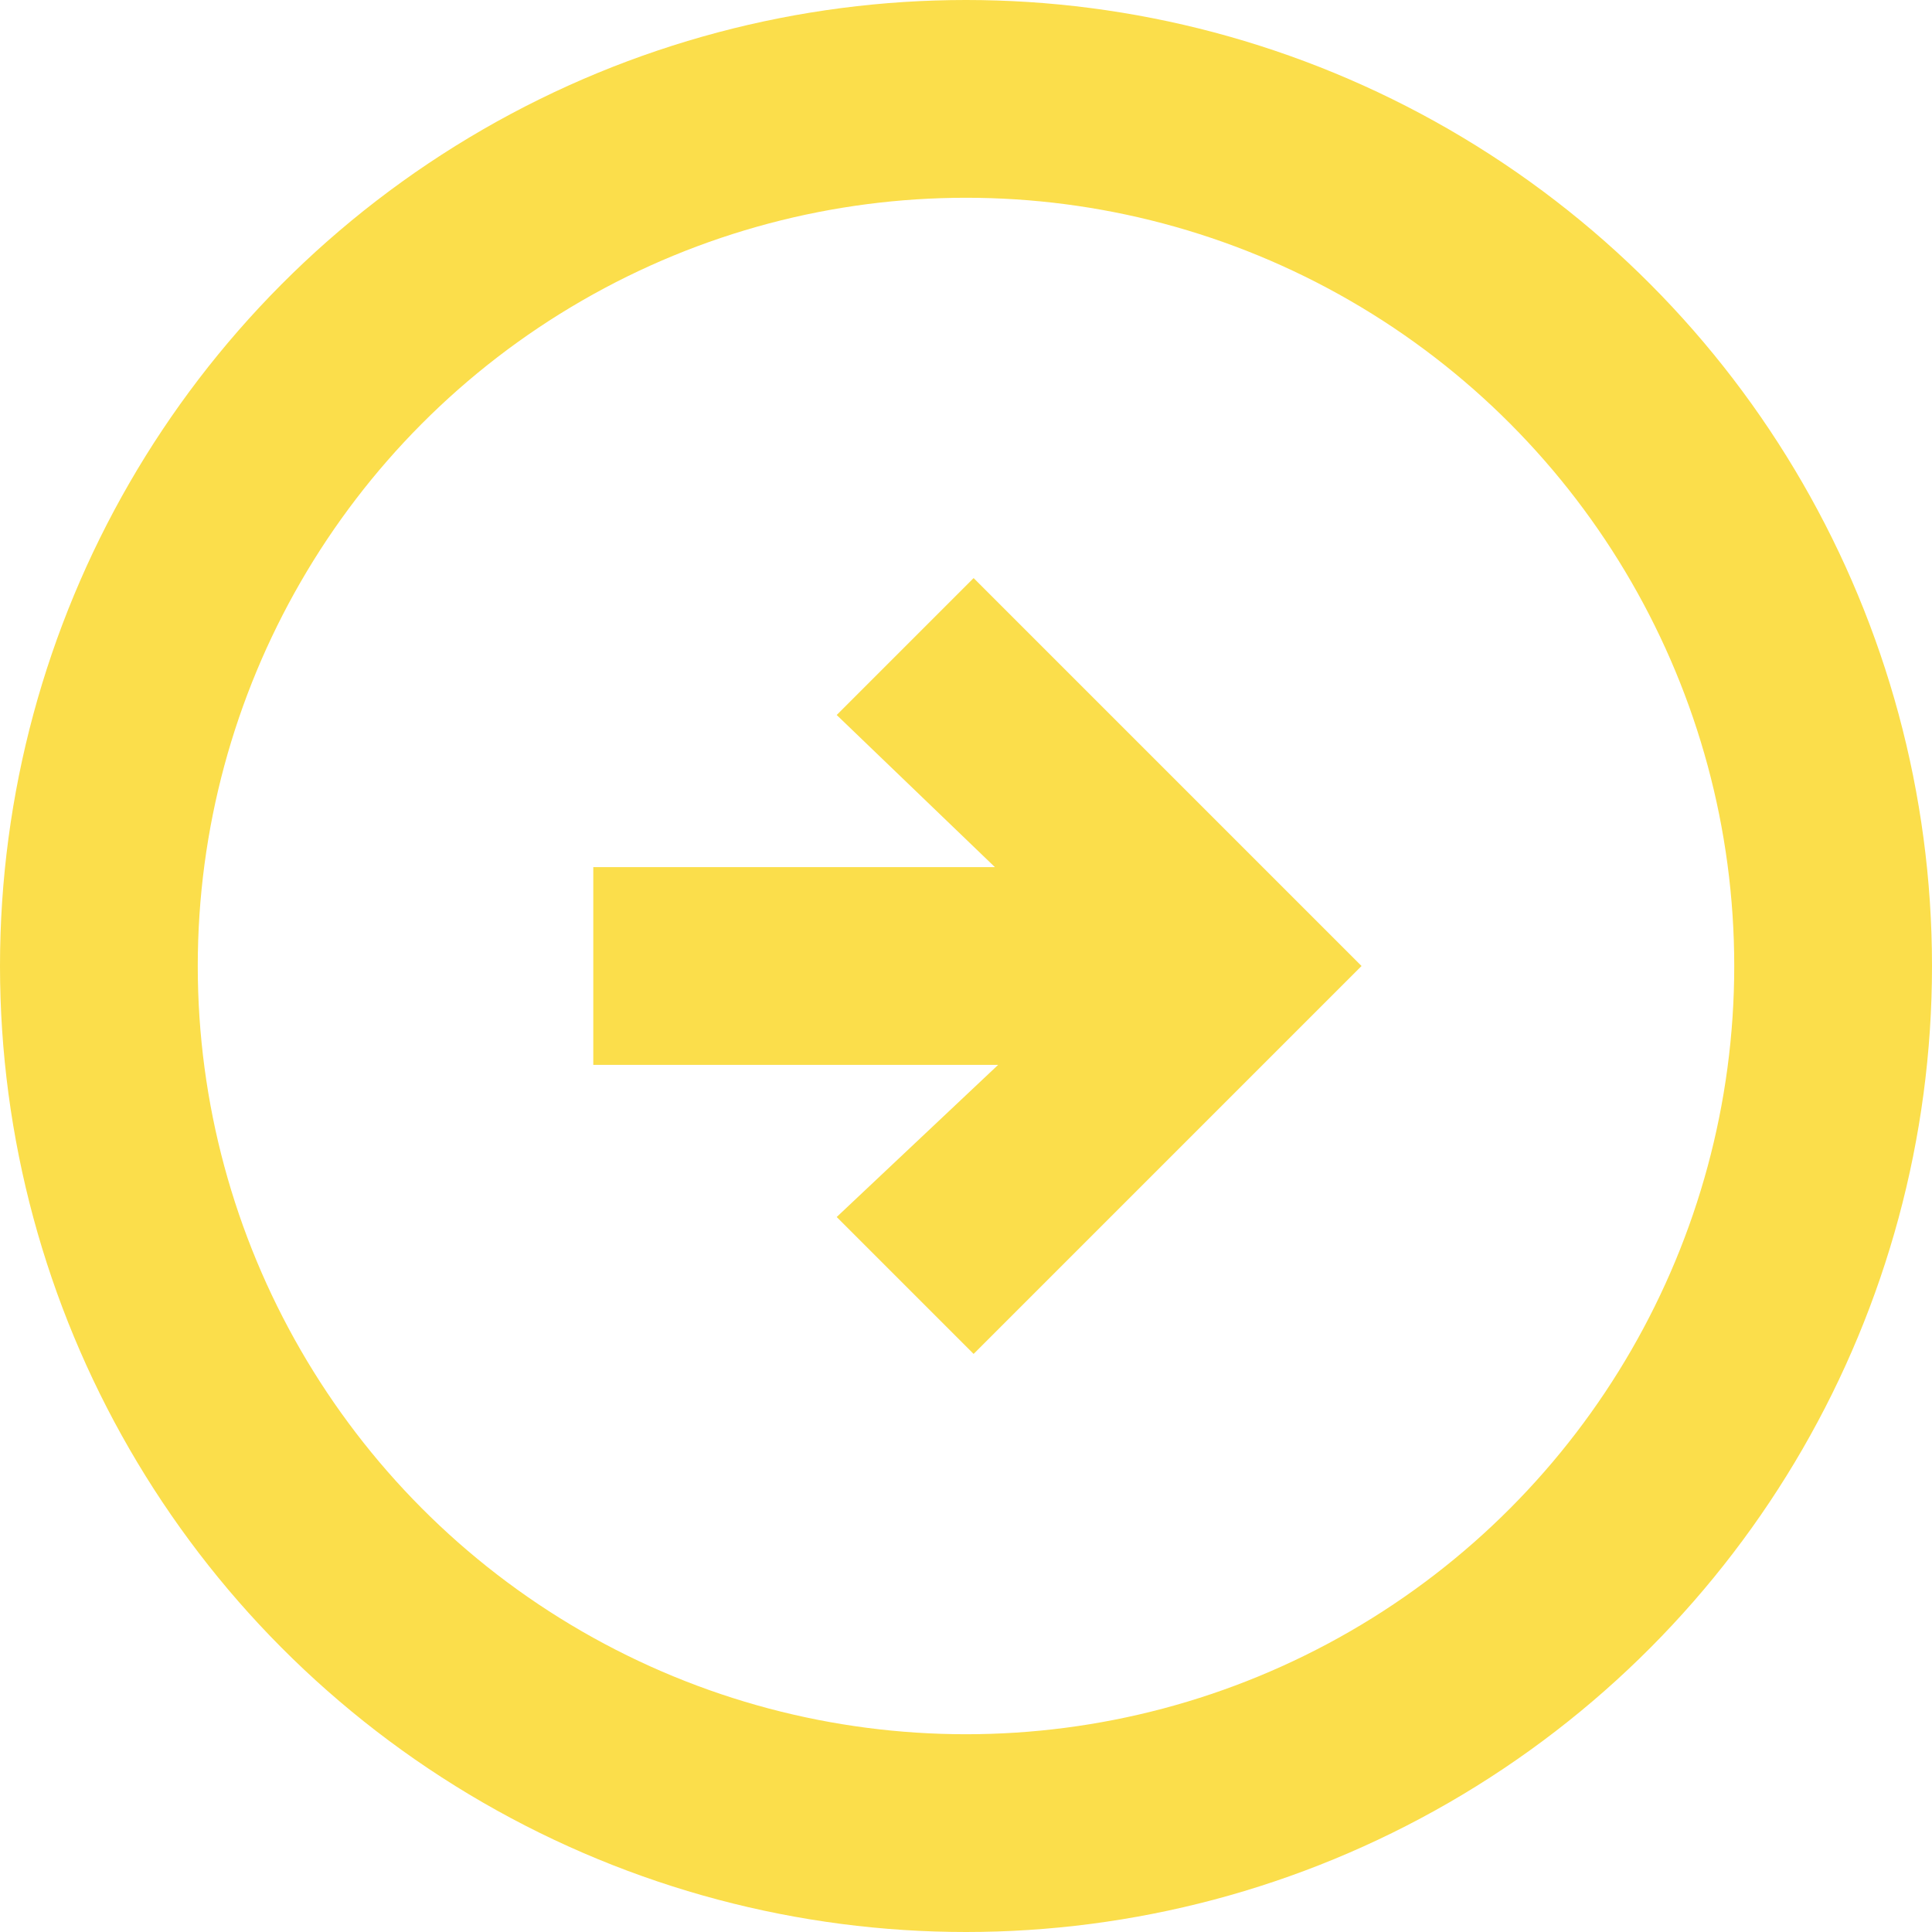
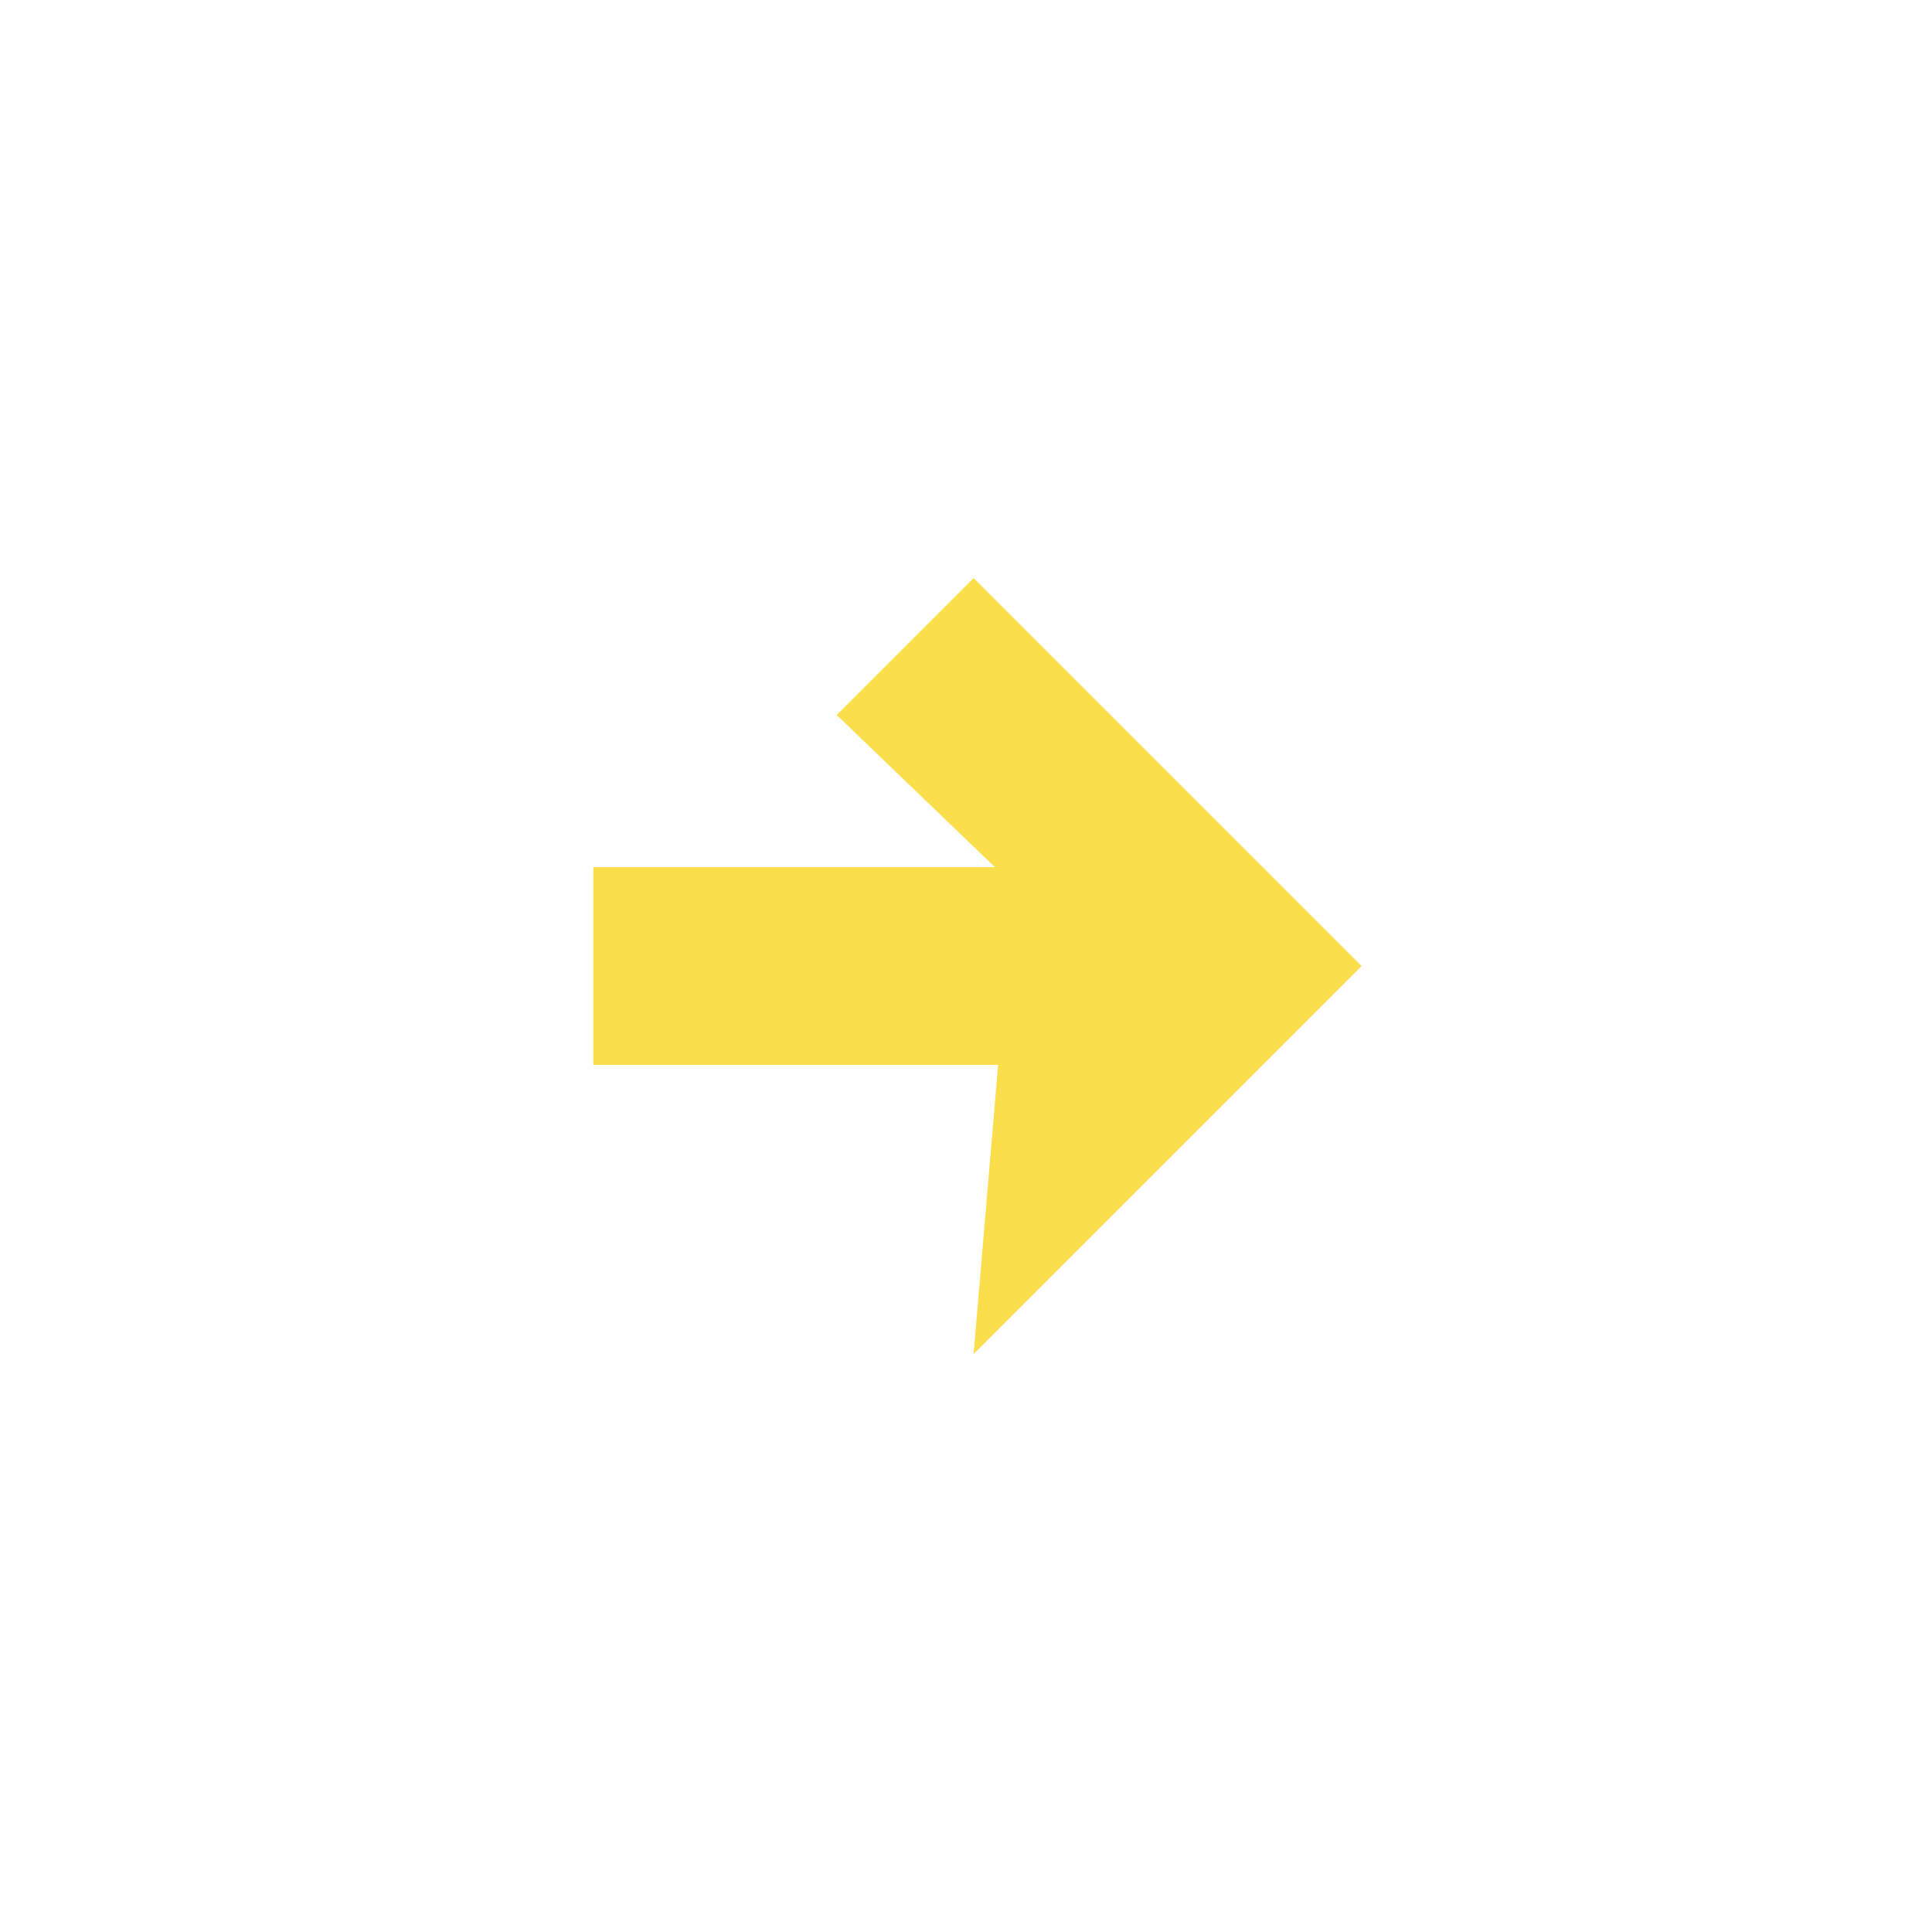
<svg xmlns="http://www.w3.org/2000/svg" width="127" height="127" viewBox="0 0 127 127" fill="none">
-   <path d="M64 89L55 80L65.612 70H39V57H65.4L55 47L64 38L89.5 63.5L64 89Z" fill="#FBDE4B" />
-   <circle cx="63.5" cy="63.5" r="57" transform="matrix(-1 0 0 1 127 0)" stroke="#FBDE4B" stroke-width="13" />
+   <path d="M64 89L65.612 70H39V57H65.4L55 47L64 38L89.5 63.5L64 89Z" fill="#FBDE4B" />
</svg>